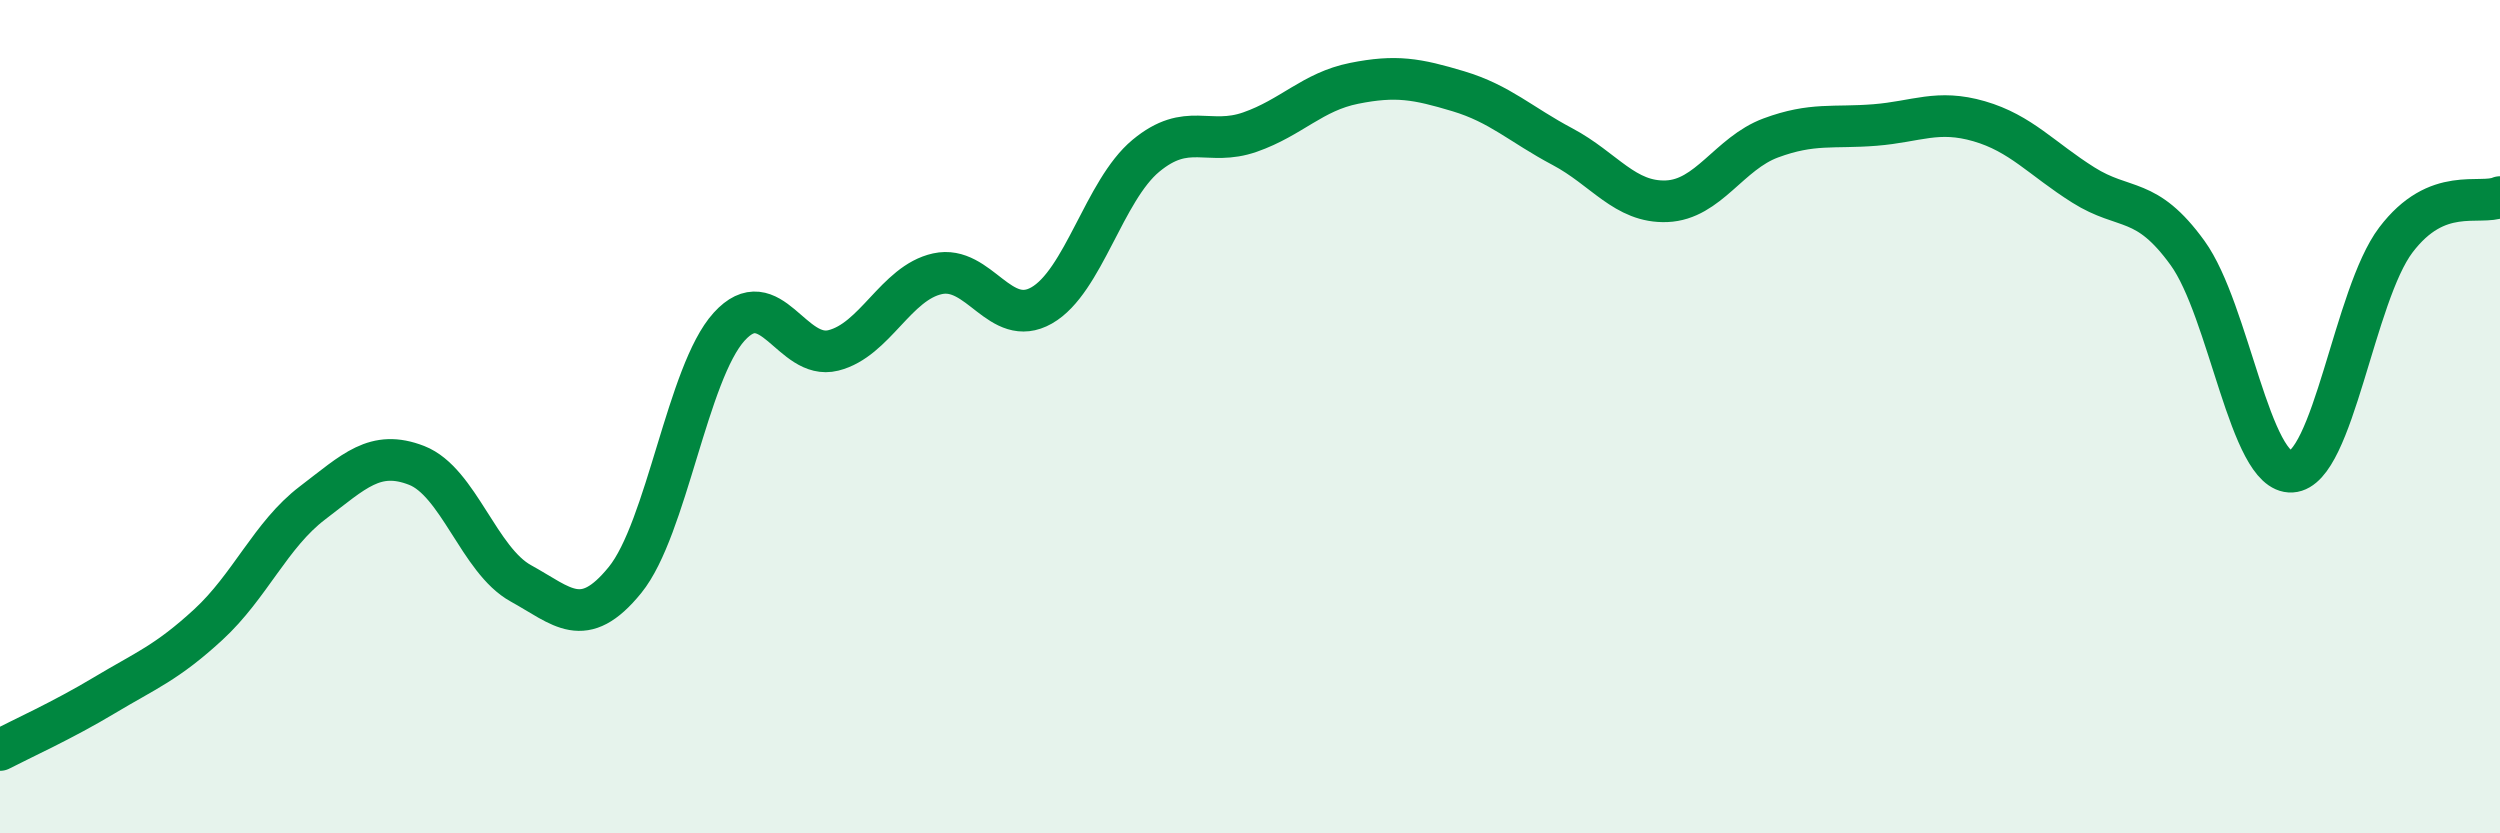
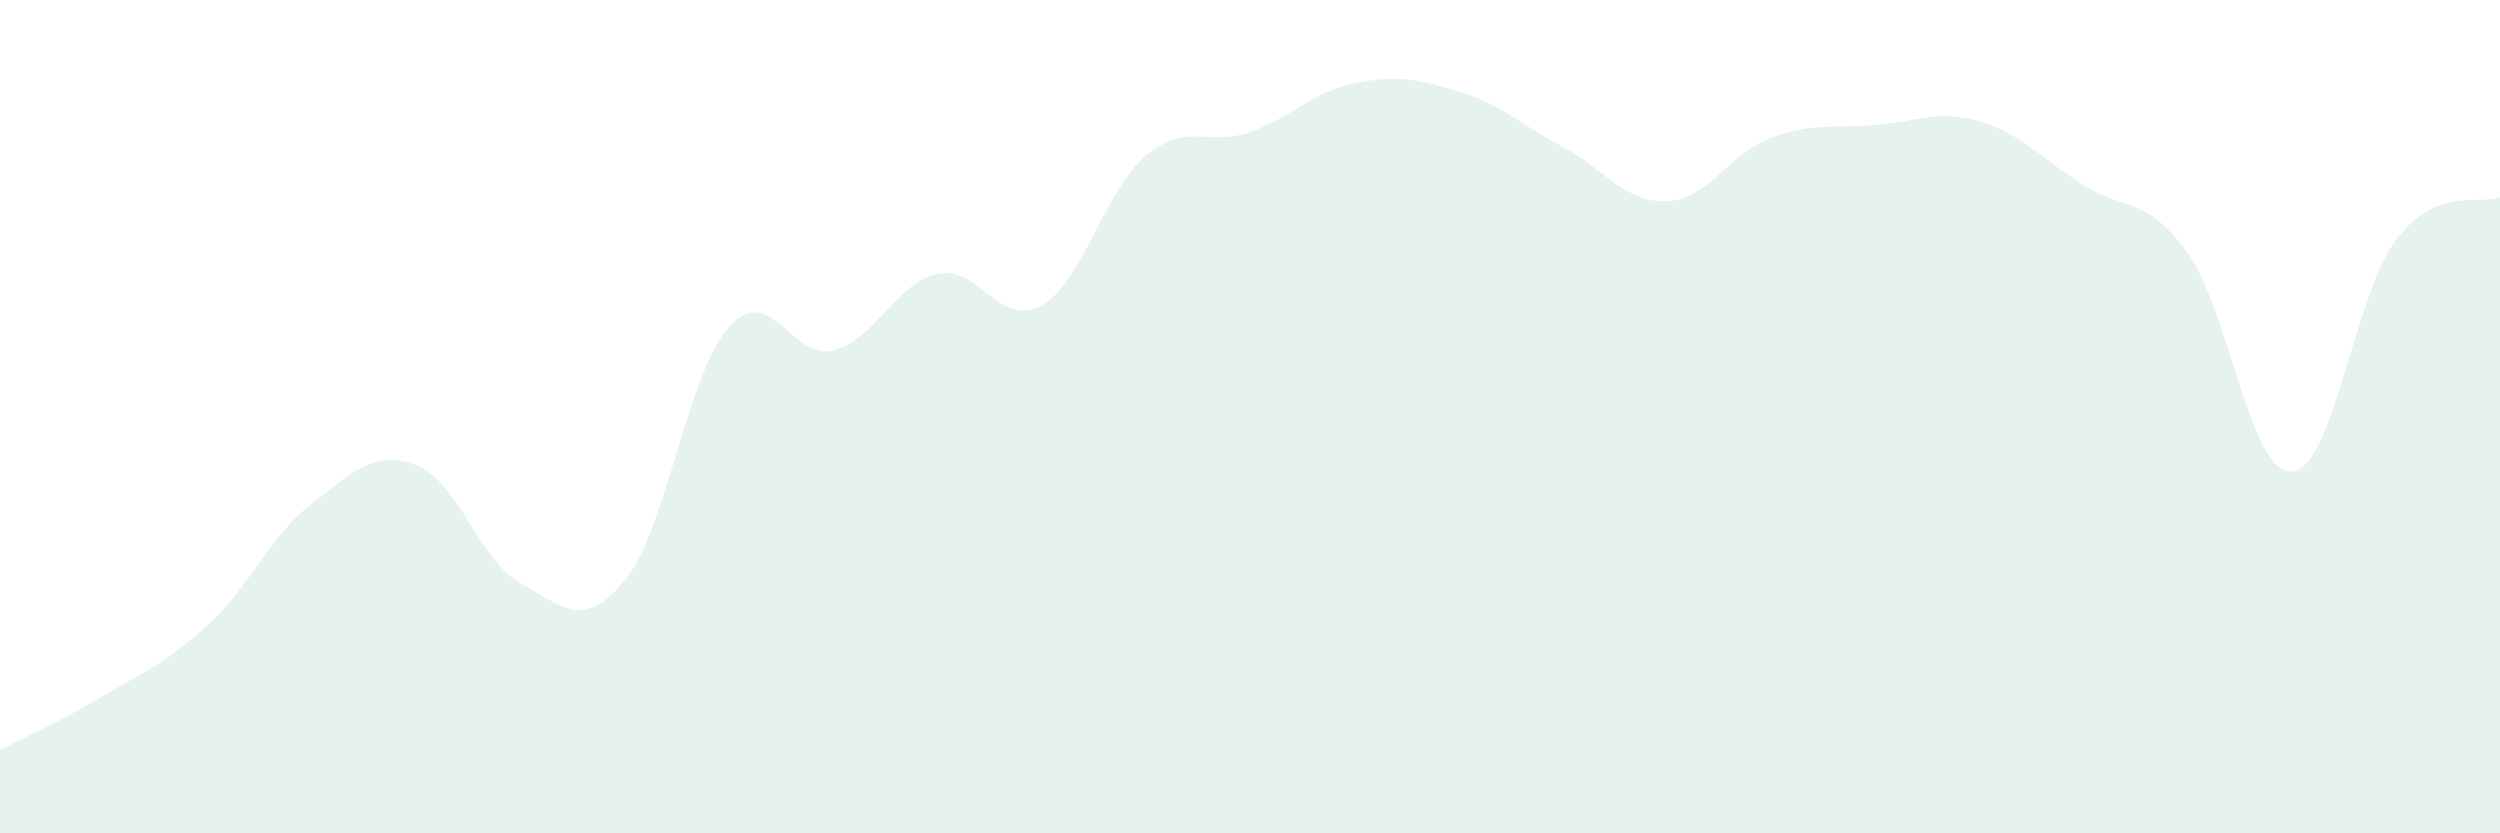
<svg xmlns="http://www.w3.org/2000/svg" width="60" height="20" viewBox="0 0 60 20">
  <path d="M 0,18 C 0.5,17.74 1.5,17.29 2.5,16.69 C 3.5,16.09 4,15.91 5,14.99 C 6,14.07 6.5,12.83 7.5,12.07 C 8.5,11.31 9,10.78 10,11.17 C 11,11.56 11.5,13.45 12.5,14 C 13.5,14.55 14,15.15 15,13.92 C 16,12.69 16.5,8.94 17.5,7.84 C 18.5,6.74 19,8.66 20,8.41 C 21,8.16 21.5,6.79 22.5,6.57 C 23.5,6.35 24,7.9 25,7.33 C 26,6.76 26.5,4.57 27.5,3.74 C 28.5,2.91 29,3.52 30,3.17 C 31,2.82 31.5,2.2 32.5,2 C 33.5,1.8 34,1.89 35,2.19 C 36,2.49 36.5,2.99 37.5,3.52 C 38.5,4.05 39,4.87 40,4.83 C 41,4.79 41.5,3.68 42.5,3.31 C 43.5,2.94 44,3.08 45,3 C 46,2.92 46.5,2.62 47.5,2.91 C 48.5,3.2 49,3.81 50,4.44 C 51,5.07 51.5,4.69 52.5,6.07 C 53.5,7.45 54,11.38 55,11.32 C 56,11.26 56.5,7.08 57.5,5.76 C 58.5,4.44 59.5,4.94 60,4.73L60 20L0 20Z" fill="#008740" opacity="0.1" stroke-linecap="round" stroke-linejoin="round" />
-   <path d="M 0,18 C 0.5,17.74 1.5,17.29 2.5,16.69 C 3.5,16.09 4,15.91 5,14.99 C 6,14.07 6.5,12.83 7.5,12.07 C 8.5,11.31 9,10.78 10,11.17 C 11,11.56 11.5,13.45 12.5,14 C 13.5,14.55 14,15.15 15,13.92 C 16,12.69 16.5,8.94 17.5,7.84 C 18.5,6.74 19,8.66 20,8.41 C 21,8.16 21.5,6.79 22.5,6.57 C 23.5,6.35 24,7.9 25,7.33 C 26,6.76 26.5,4.57 27.5,3.74 C 28.5,2.91 29,3.52 30,3.17 C 31,2.82 31.5,2.2 32.5,2 C 33.5,1.8 34,1.89 35,2.19 C 36,2.49 36.5,2.99 37.5,3.52 C 38.5,4.05 39,4.87 40,4.83 C 41,4.79 41.5,3.68 42.5,3.31 C 43.5,2.94 44,3.08 45,3 C 46,2.92 46.5,2.62 47.5,2.91 C 48.5,3.2 49,3.81 50,4.44 C 51,5.07 51.5,4.69 52.5,6.07 C 53.5,7.45 54,11.38 55,11.32 C 56,11.26 56.5,7.08 57.5,5.76 C 58.5,4.44 59.5,4.94 60,4.73" stroke="#008740" stroke-width="1" fill="none" stroke-linecap="round" stroke-linejoin="round" />
</svg>